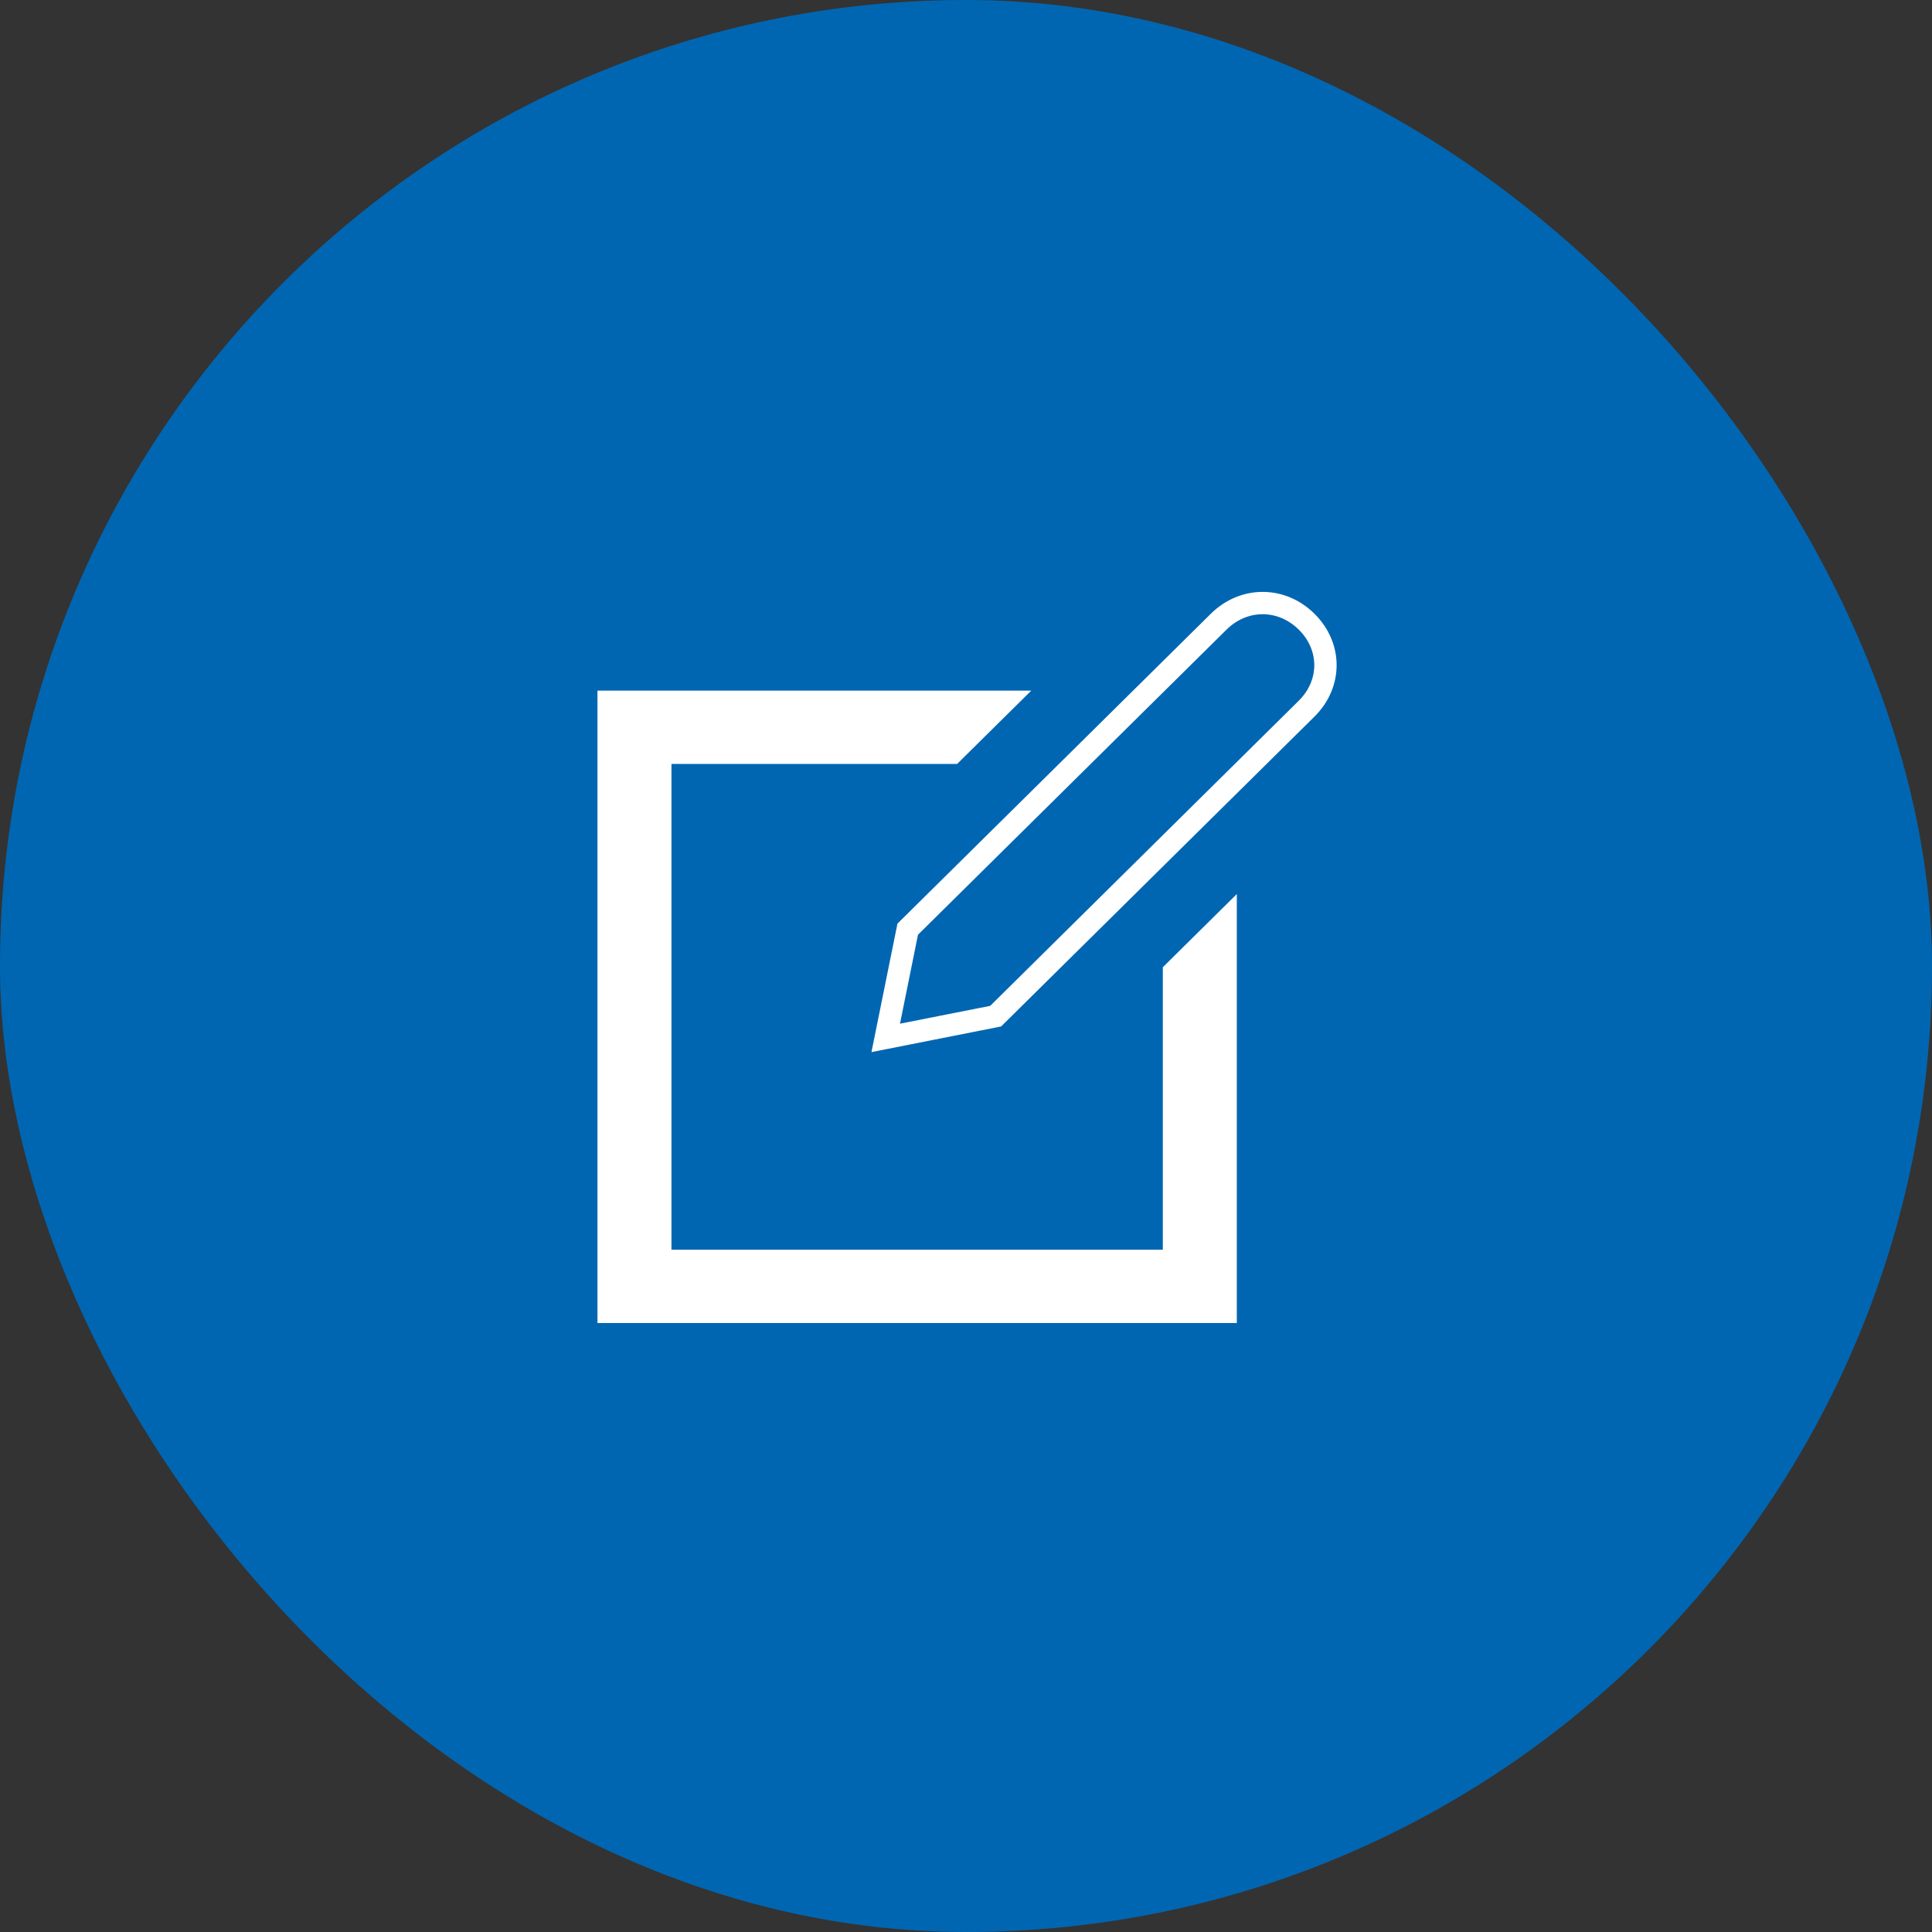
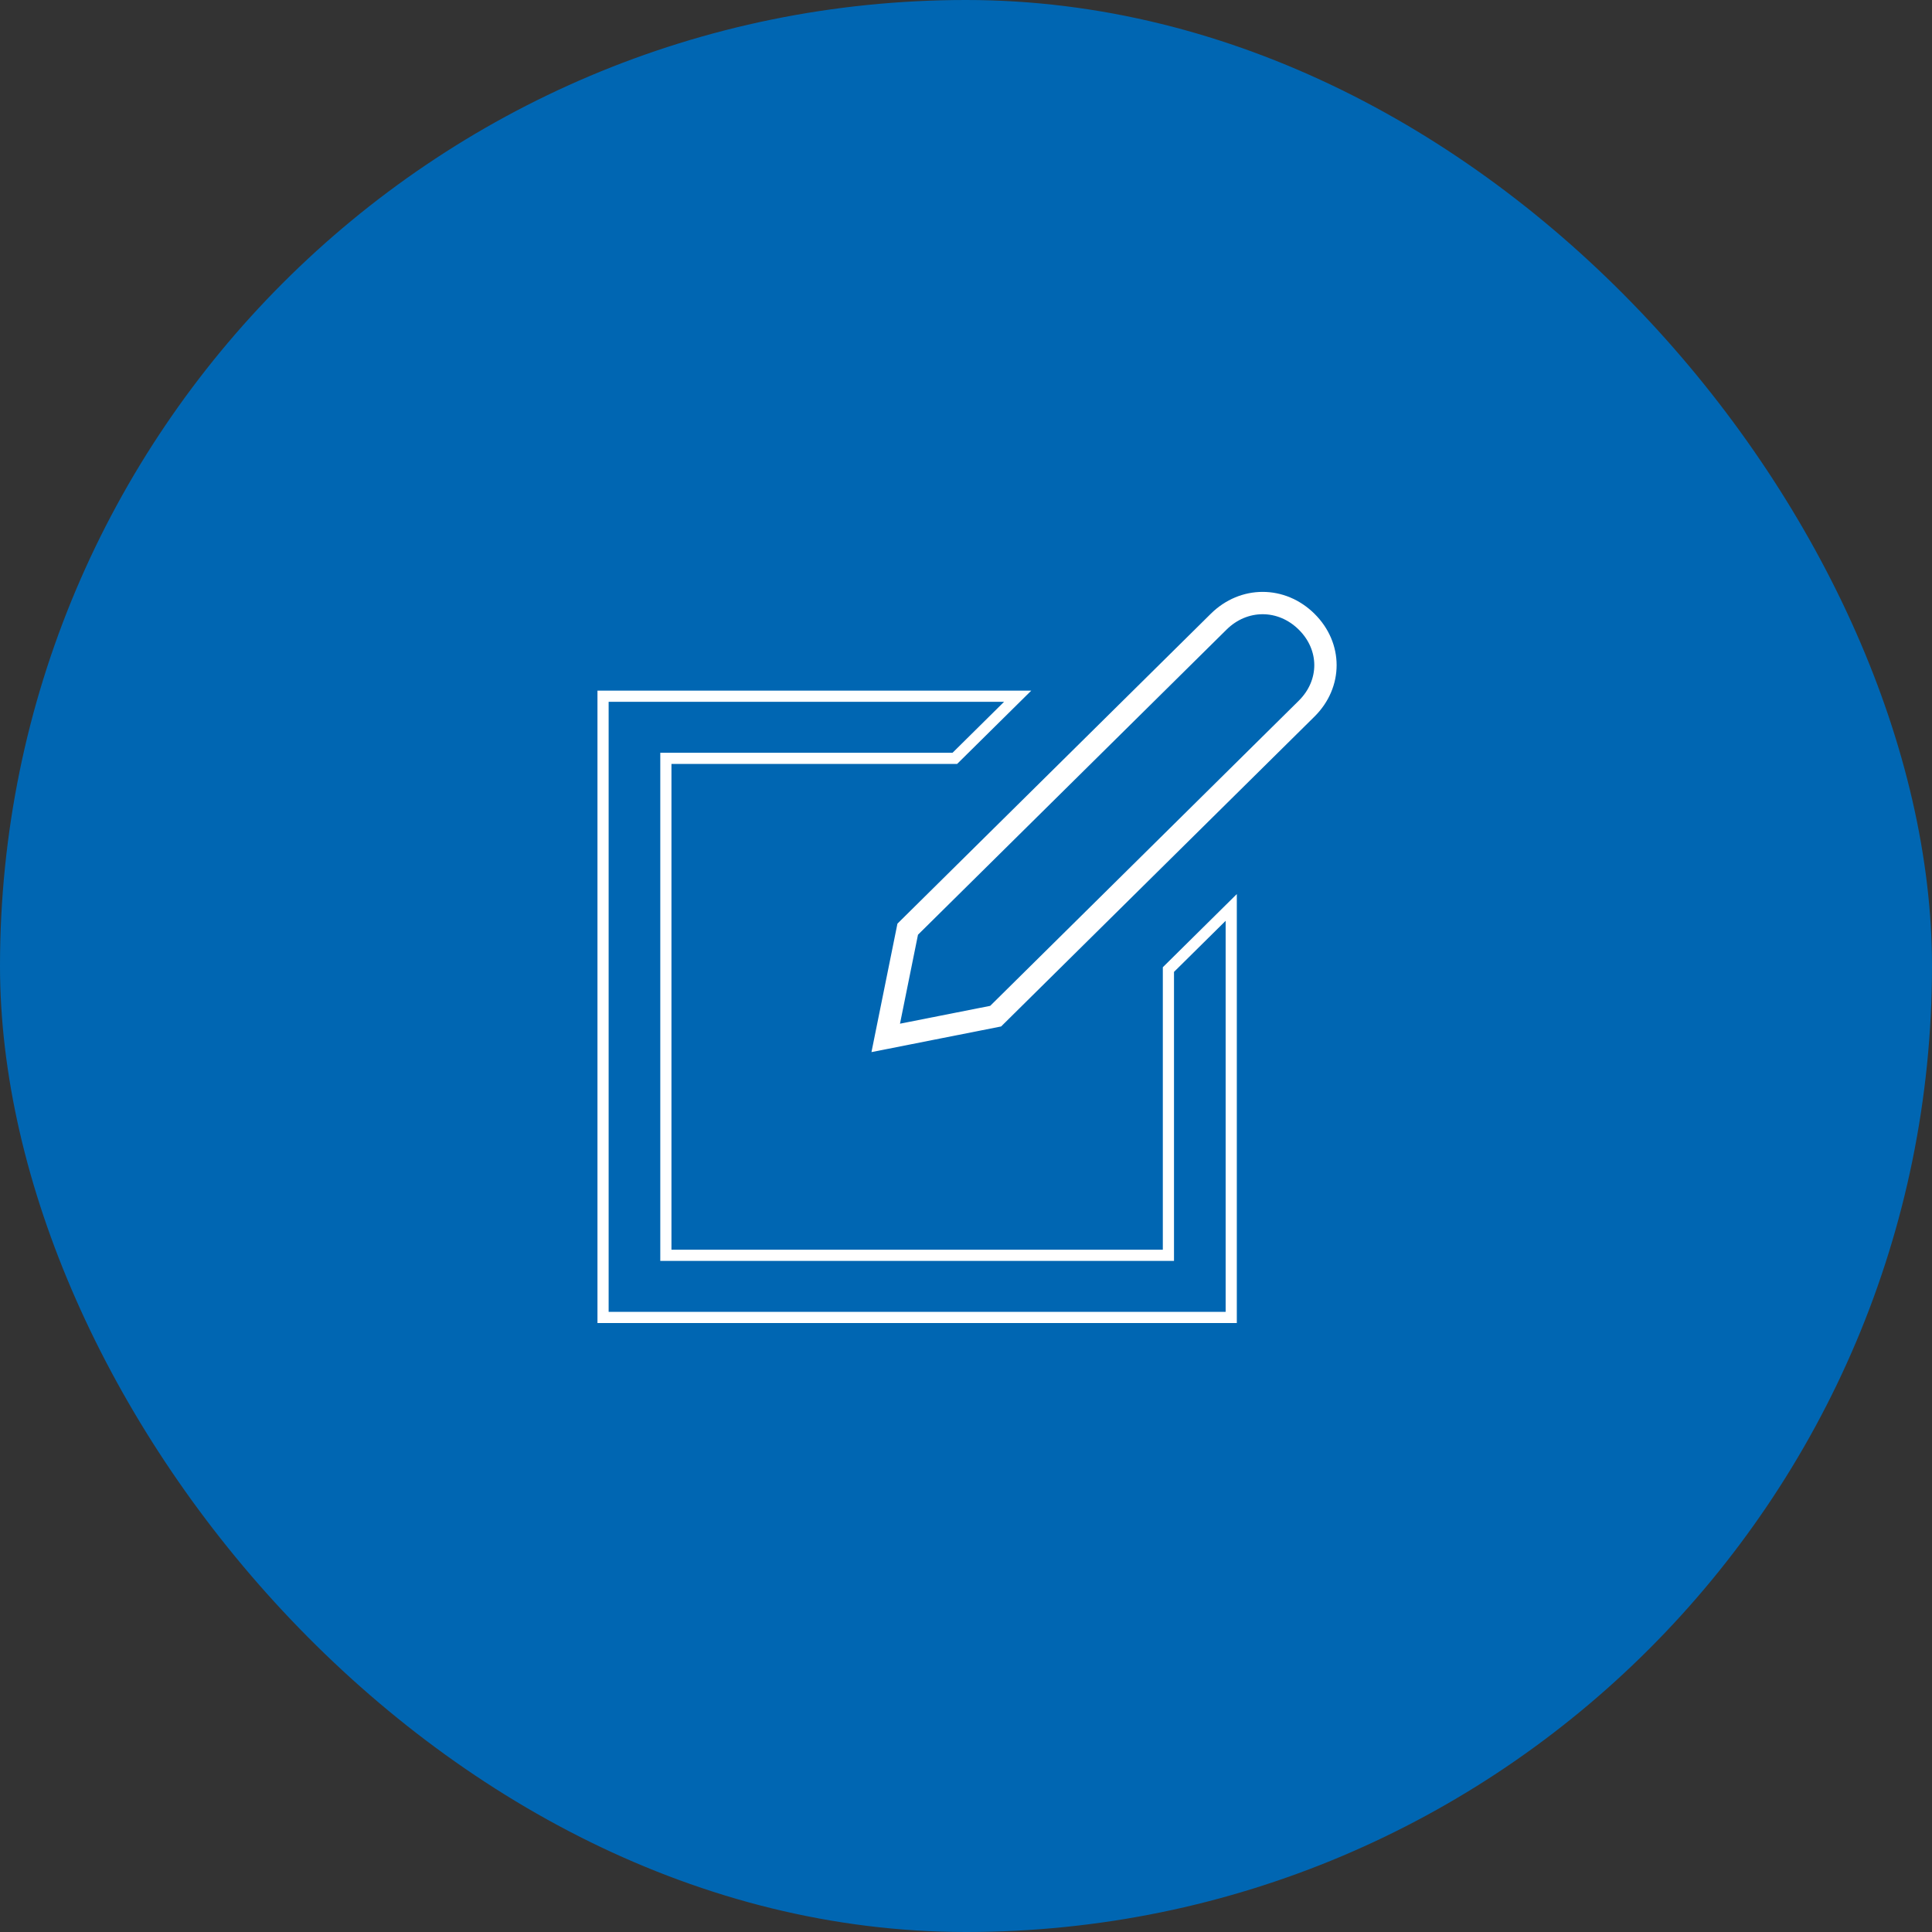
<svg xmlns="http://www.w3.org/2000/svg" width="173" height="173" viewBox="0 0 173 173" fill="none">
  <rect x="0" y="0" width="173" height="173" fill="#333333" stroke="none" />
  <rect width="173" height="173" rx="86.5" fill="#0066B2" />
-   <path d="M104.625 86.819V112.406H59.625V67.906H85.5L91.125 62.344H54V117.969H110.25V81.256L104.625 86.819Z" fill="white" />
  <path d="M104.625 86.819V112.406H59.625V67.906H85.5L91.125 62.344H54V117.969H110.25V81.256L104.625 86.819Z" stroke="white" />
  <path d="M89.156 90.991L79.312 92.938L81.281 83.203L109.125 55.669C111.375 53.444 114.75 53.444 117 55.669C119.25 57.894 119.25 61.231 117 63.456L89.156 90.991Z" stroke="white" stroke-width="2" stroke-miterlimit="10" />
</svg>